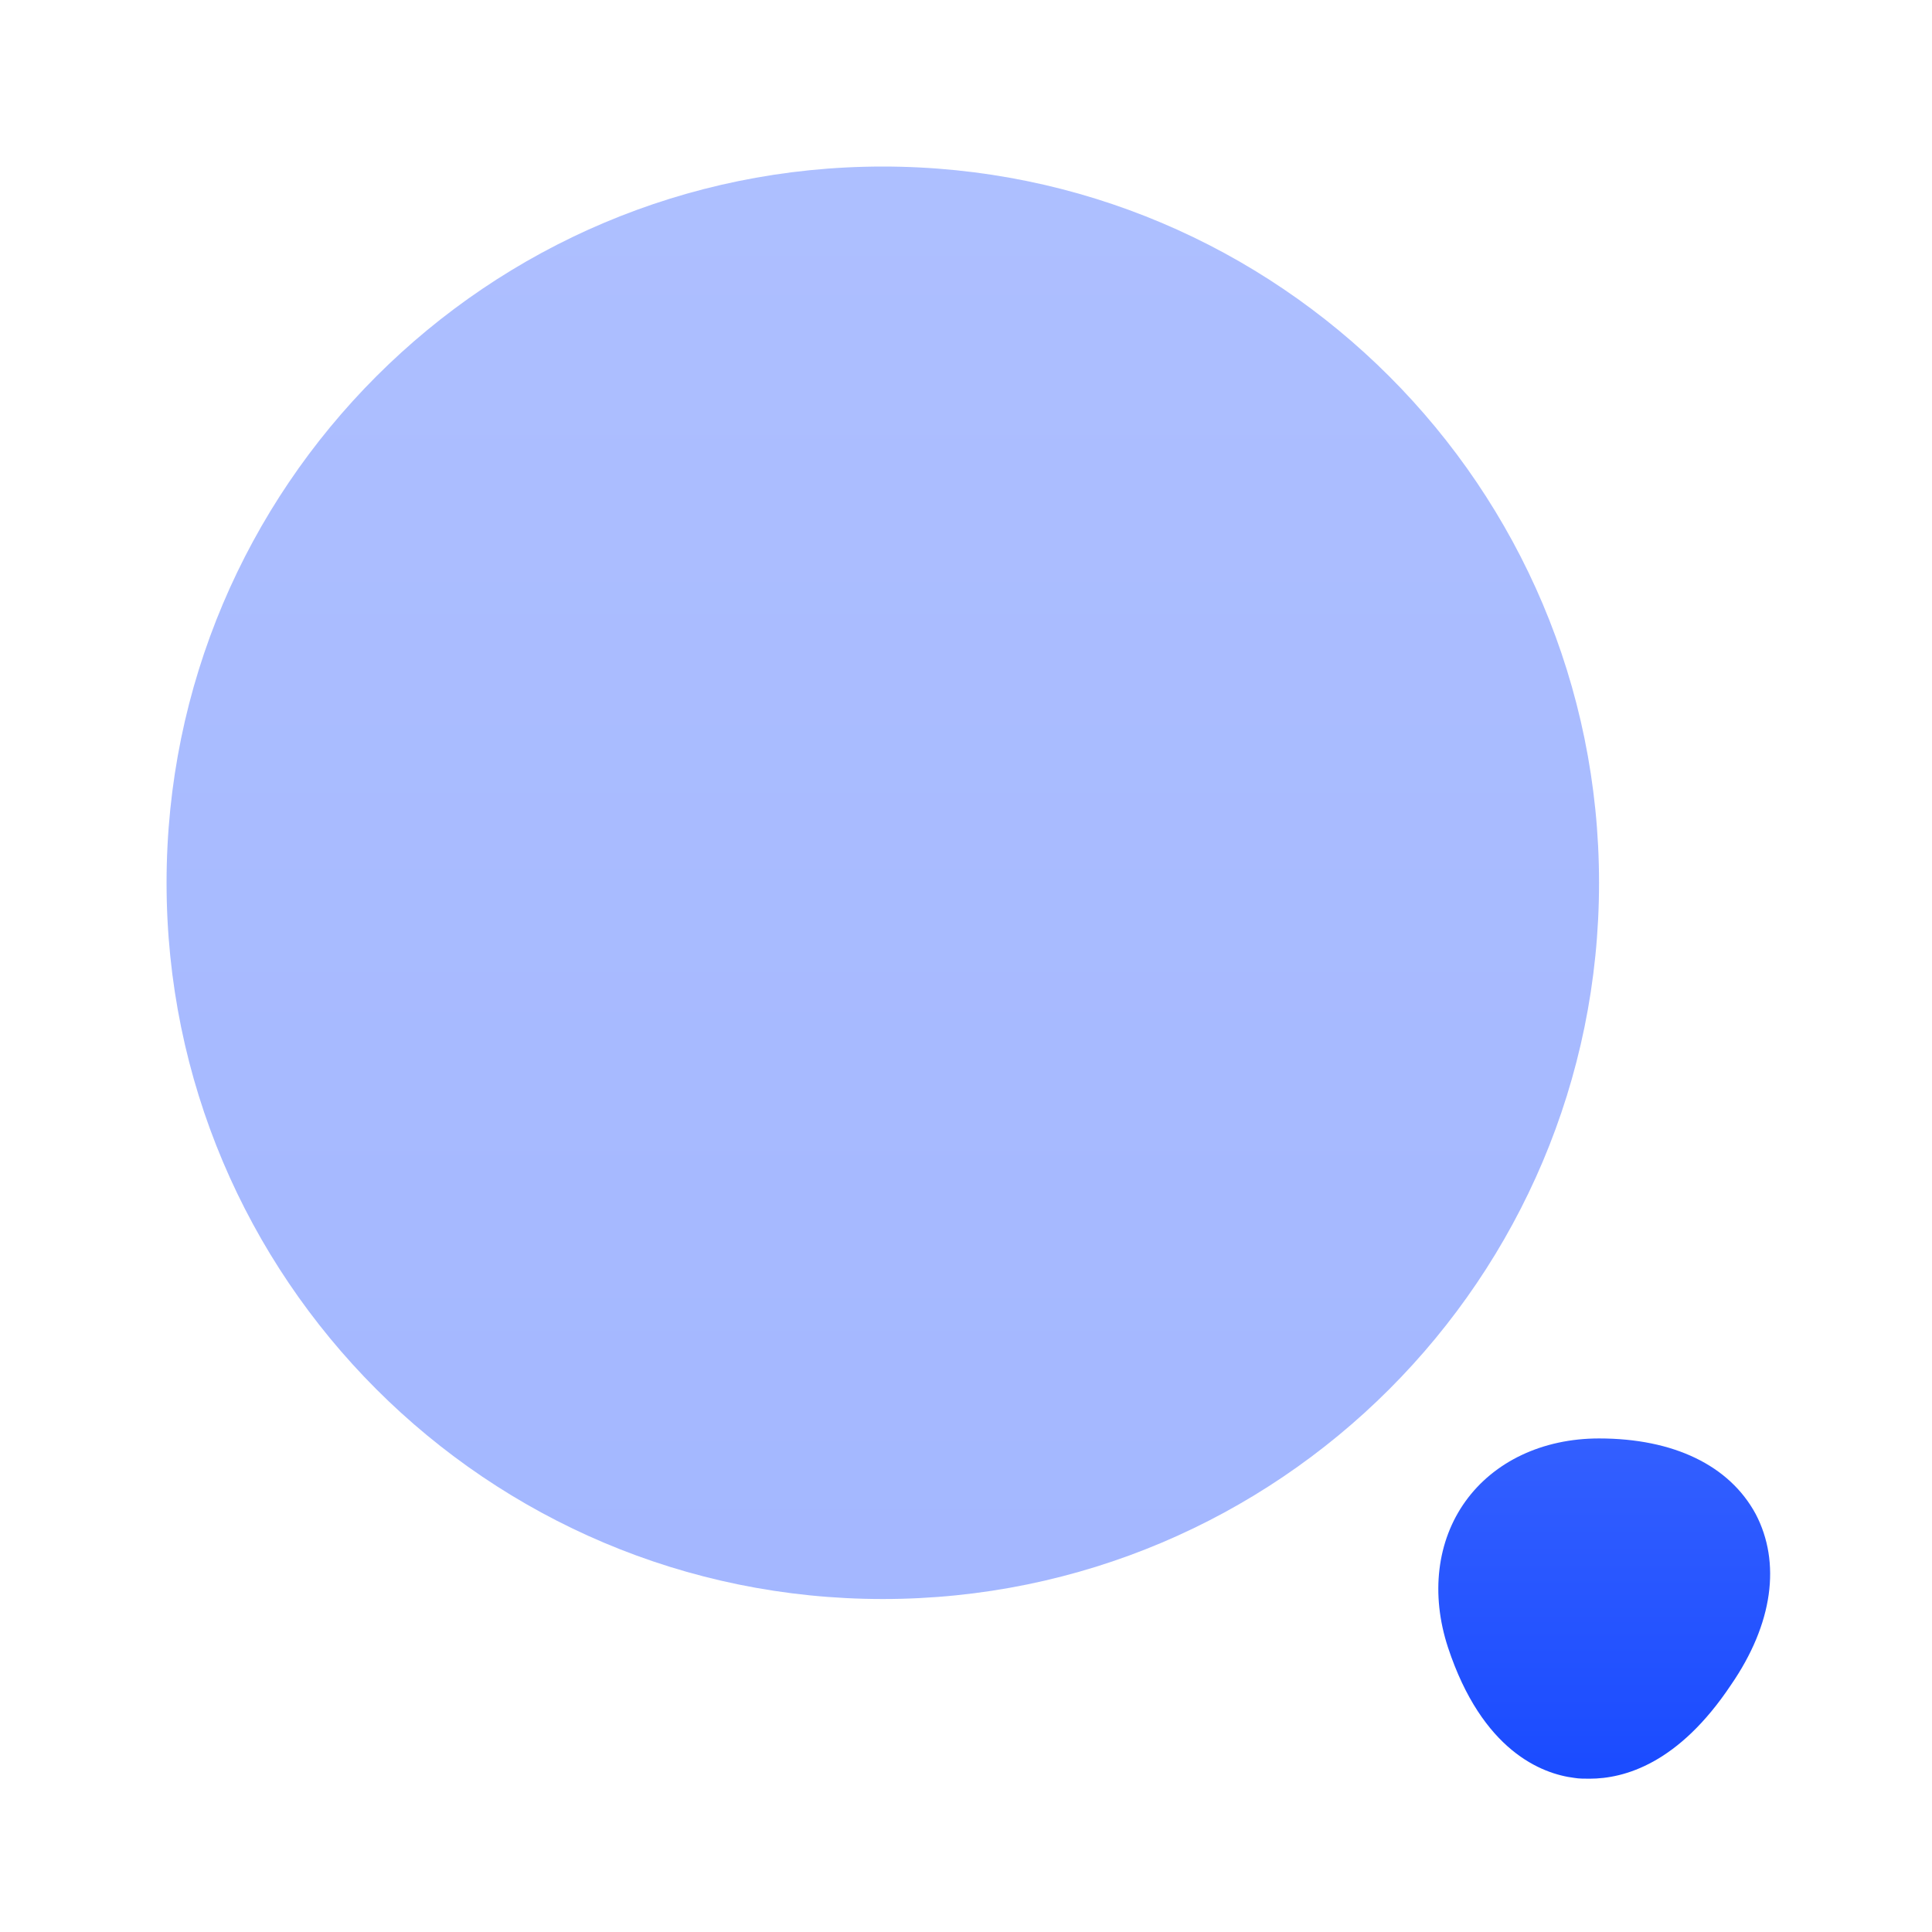
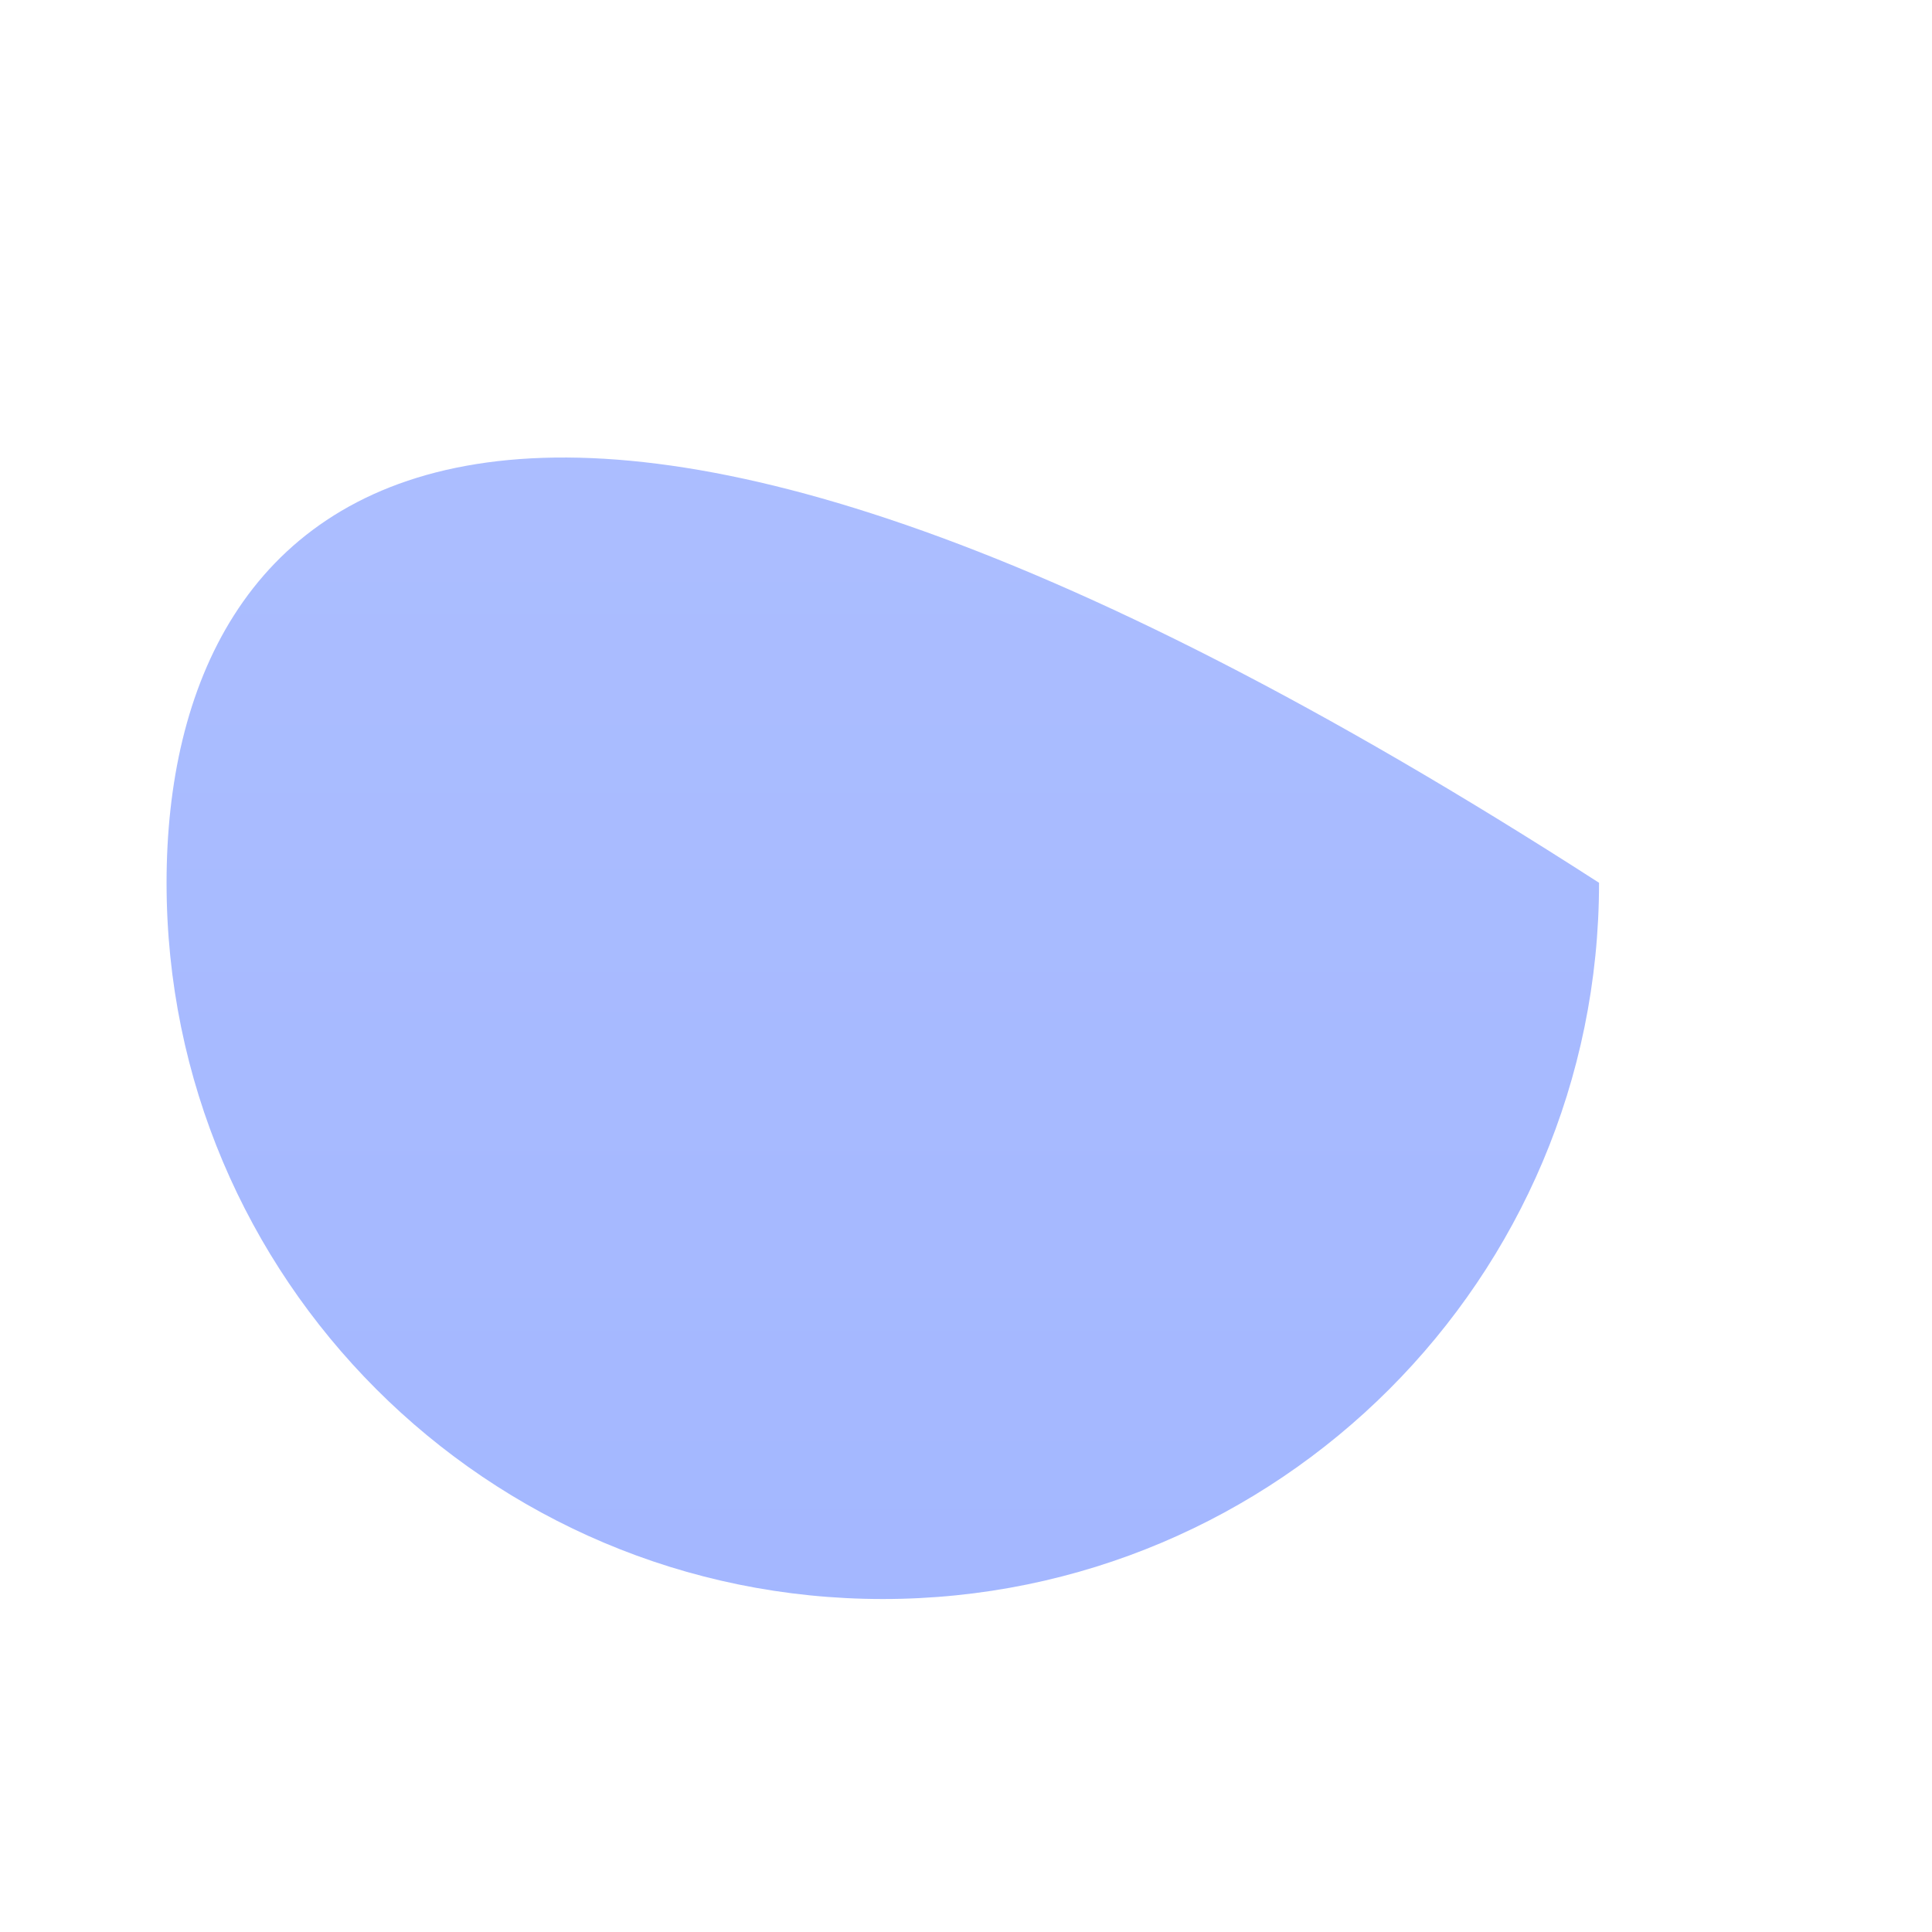
<svg xmlns="http://www.w3.org/2000/svg" width="80" height="80" viewBox="0 0 80 80" fill="none">
-   <path opacity="0.4" d="M36.555 66.212C52.934 66.212 66.213 52.934 66.213 36.554C66.213 20.175 52.934 6.896 36.555 6.896C20.175 6.896 6.897 20.175 6.897 36.554C6.897 52.934 20.175 66.212 36.555 66.212Z" fill="url(#paint0_linear_856_411)" />
-   <path d="M72.698 62.69C71.611 60.682 69.307 59.563 66.213 59.563C63.876 59.563 61.868 60.518 60.683 62.164C59.498 63.809 59.235 66.015 59.959 68.22C61.374 72.499 63.843 73.454 65.192 73.619C65.39 73.652 65.588 73.652 65.818 73.652C67.266 73.652 69.505 73.026 71.677 69.767C73.422 67.233 73.751 64.698 72.698 62.69Z" fill="url(#paint1_linear_856_411)" />
+   <path opacity="0.4" d="M36.555 66.212C52.934 66.212 66.213 52.934 66.213 36.554C20.175 6.896 6.897 20.175 6.897 36.554C6.897 52.934 20.175 66.212 36.555 66.212Z" fill="url(#paint0_linear_856_411)" />
  <defs>
    <linearGradient id="paint0_linear_856_411" x1="36.555" y1="6.896" x2="36.555" y2="66.212" gradientUnits="userSpaceOnUse">
      <stop stop-color="#335FFF" />
      <stop offset="1" stop-color="#1A4BFF" />
    </linearGradient>
    <linearGradient id="paint1_linear_856_411" x1="66.427" y1="59.563" x2="66.427" y2="73.652" gradientUnits="userSpaceOnUse">
      <stop stop-color="#335FFF" />
      <stop offset="1" stop-color="#1A4BFF" />
    </linearGradient>
  </defs>
</svg>